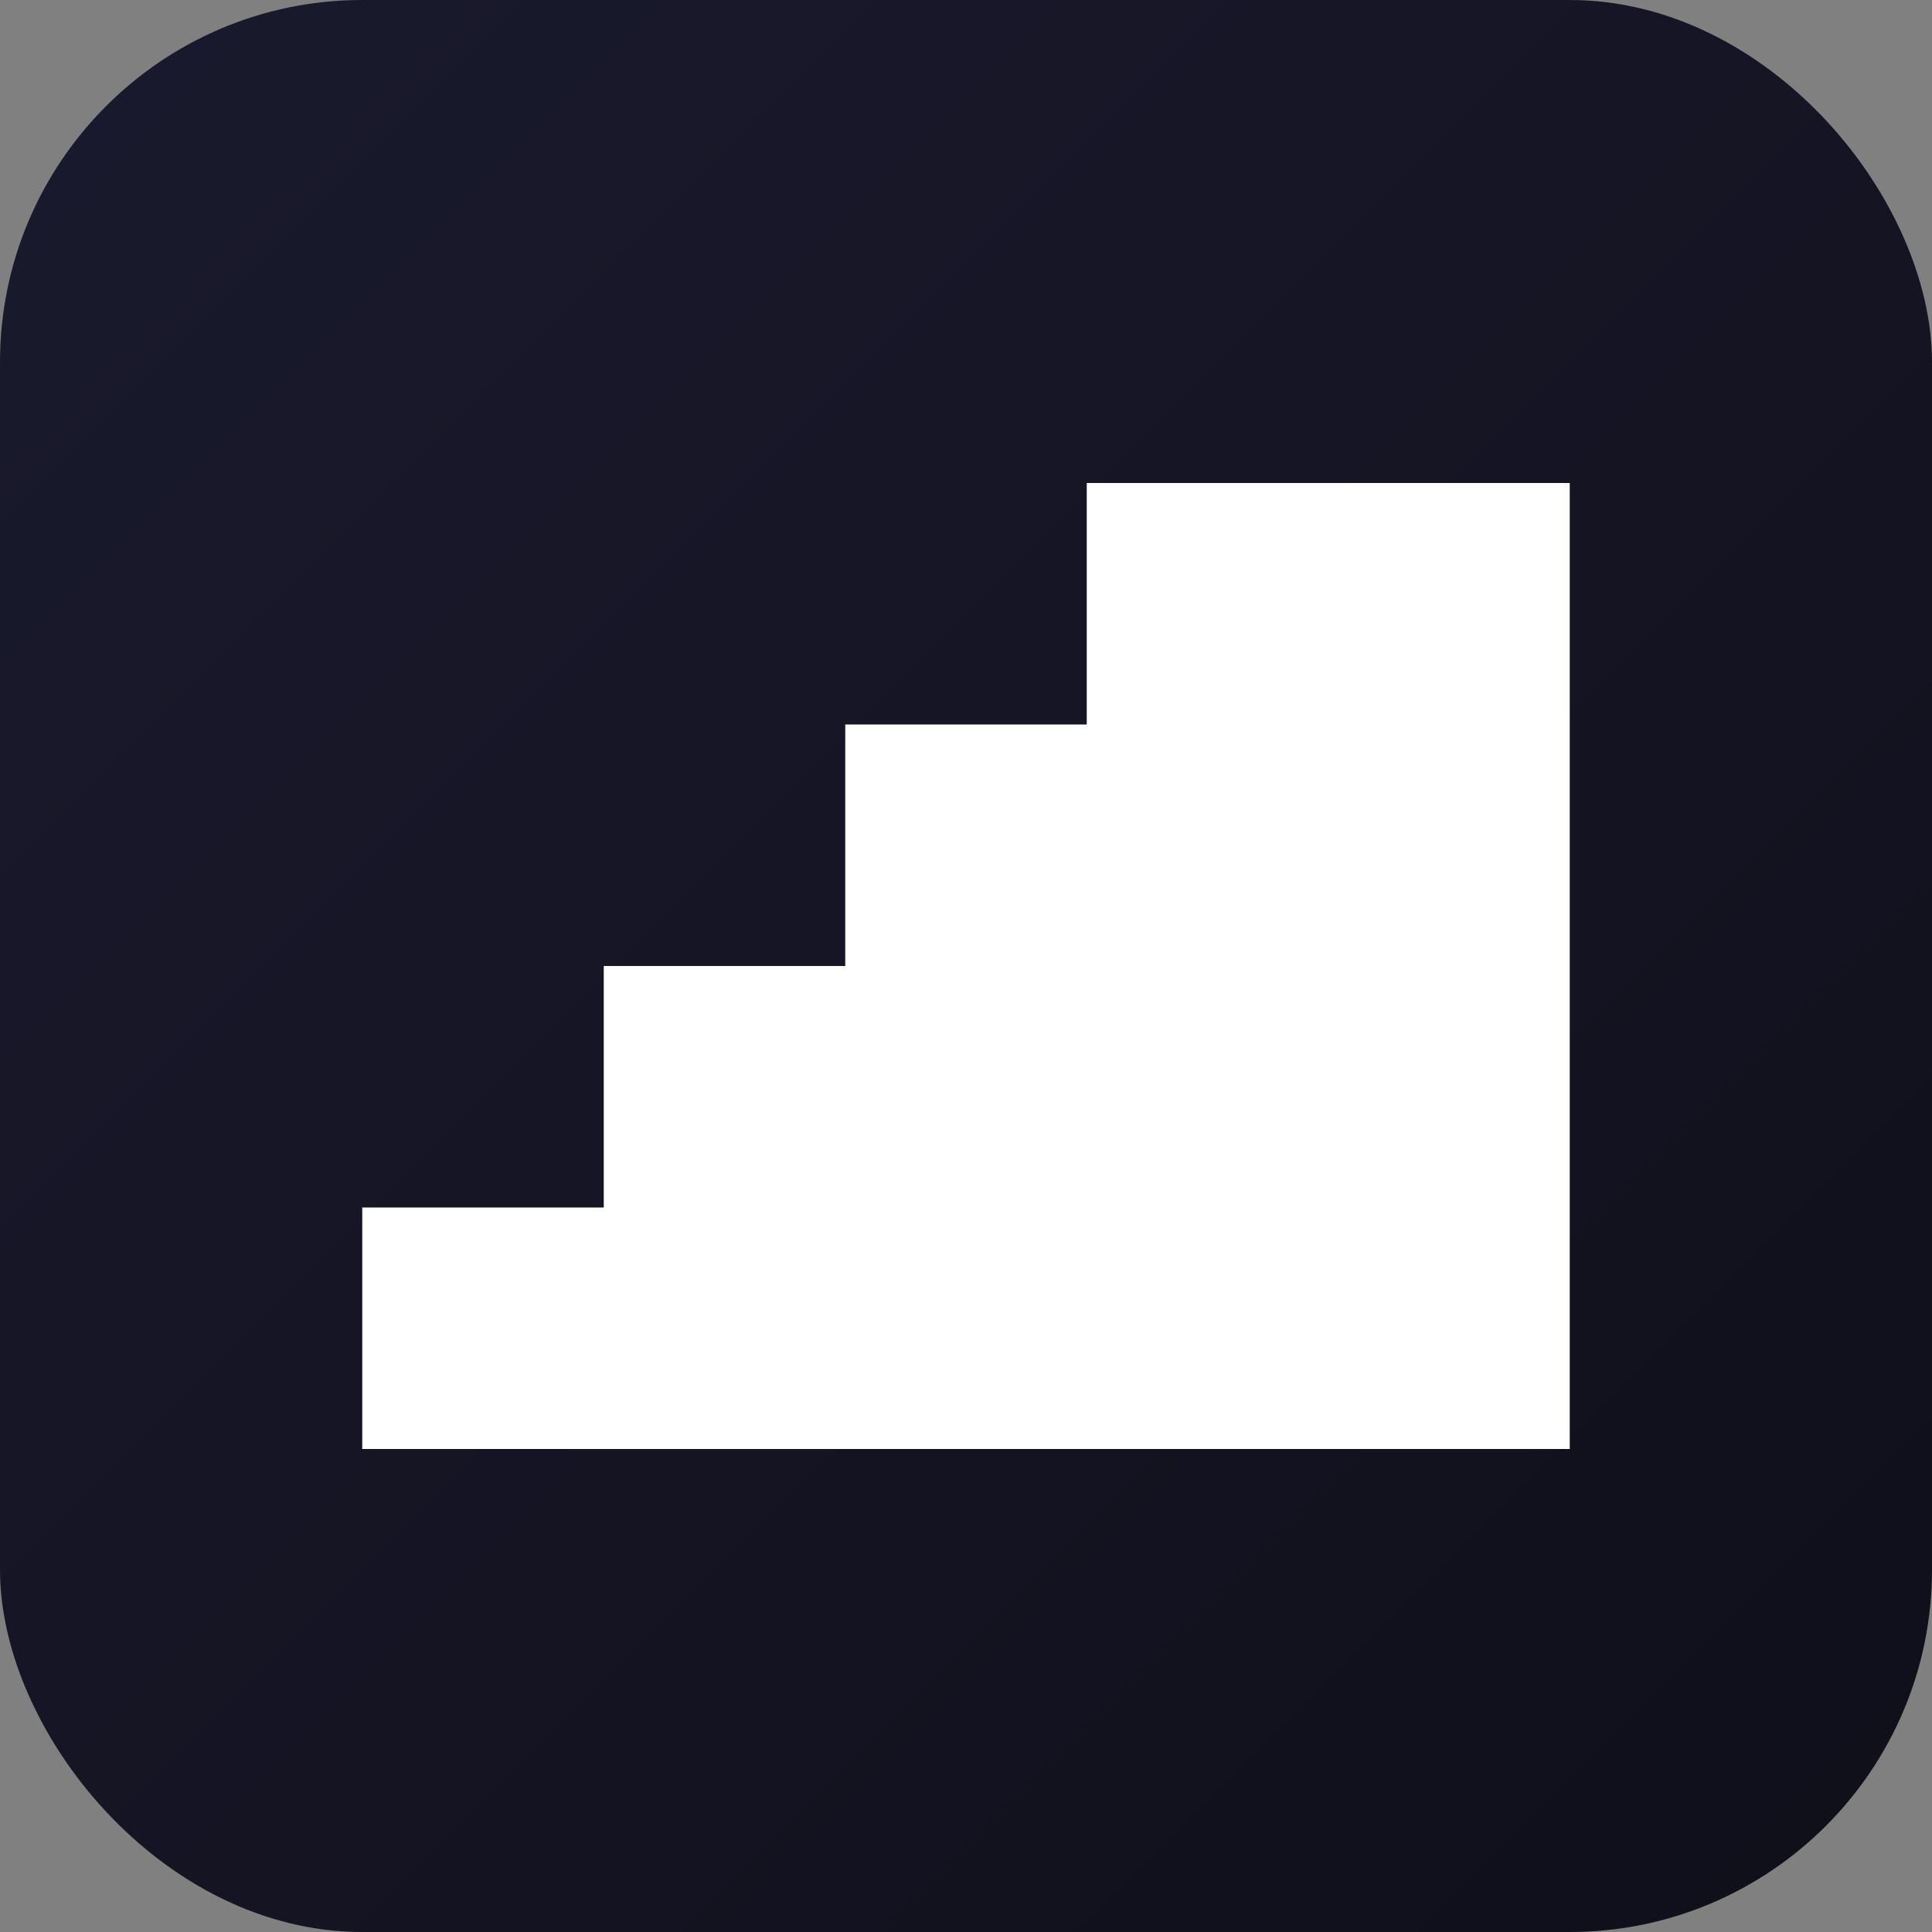
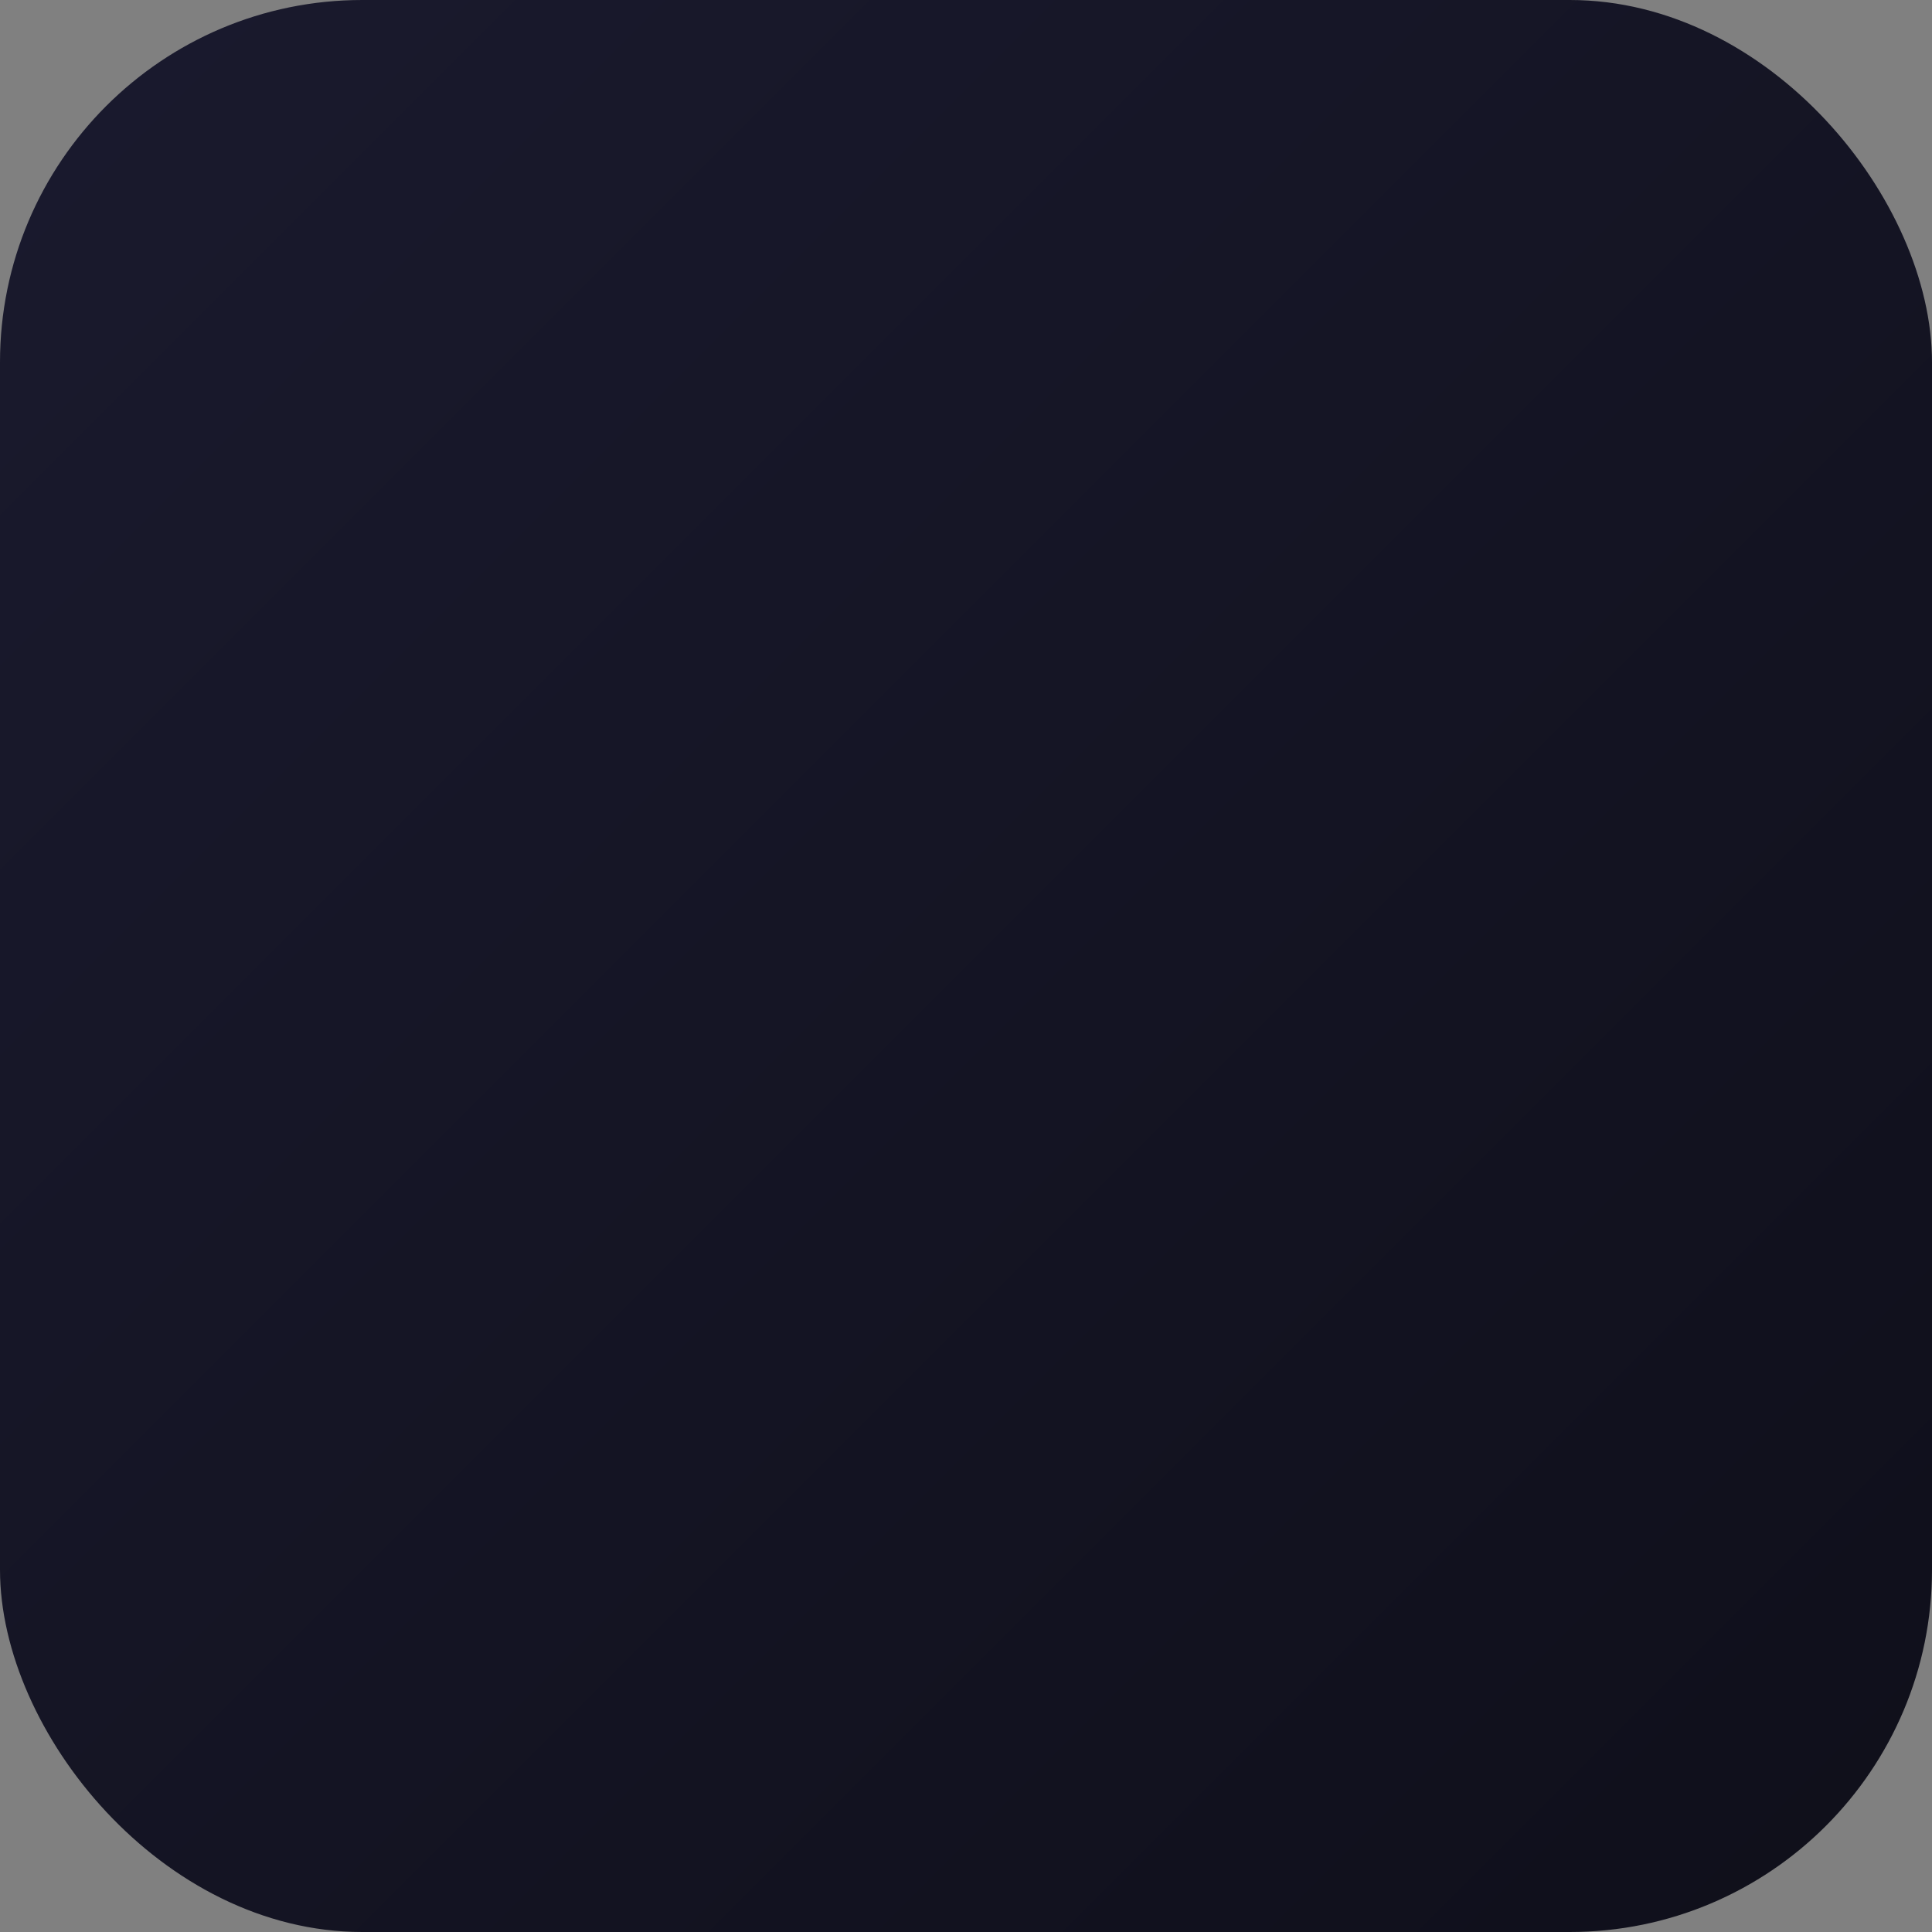
<svg xmlns="http://www.w3.org/2000/svg" width="64" height="64" viewBox="0 0 64 64" fill="none">
  <rect x="0" y="0" width="64" height="64" fill="#808080" stroke="none" />
  <defs>
    <linearGradient id="bgGradient" x1="0%" y1="0%" x2="100%" y2="100%">
      <stop offset="0%" style="stop-color:#1a1a2e" />
      <stop offset="100%" style="stop-color:#0f0f1a" />
    </linearGradient>
  </defs>
  <rect width="64" height="64" rx="12" fill="url(#bgGradient)" />
-   <path d="M12 48 L12 40 L20 40 L20 32 L28 32 L28 24 L36 24 L36 16 L52 16 L52 48 Z" fill="white" />
</svg>